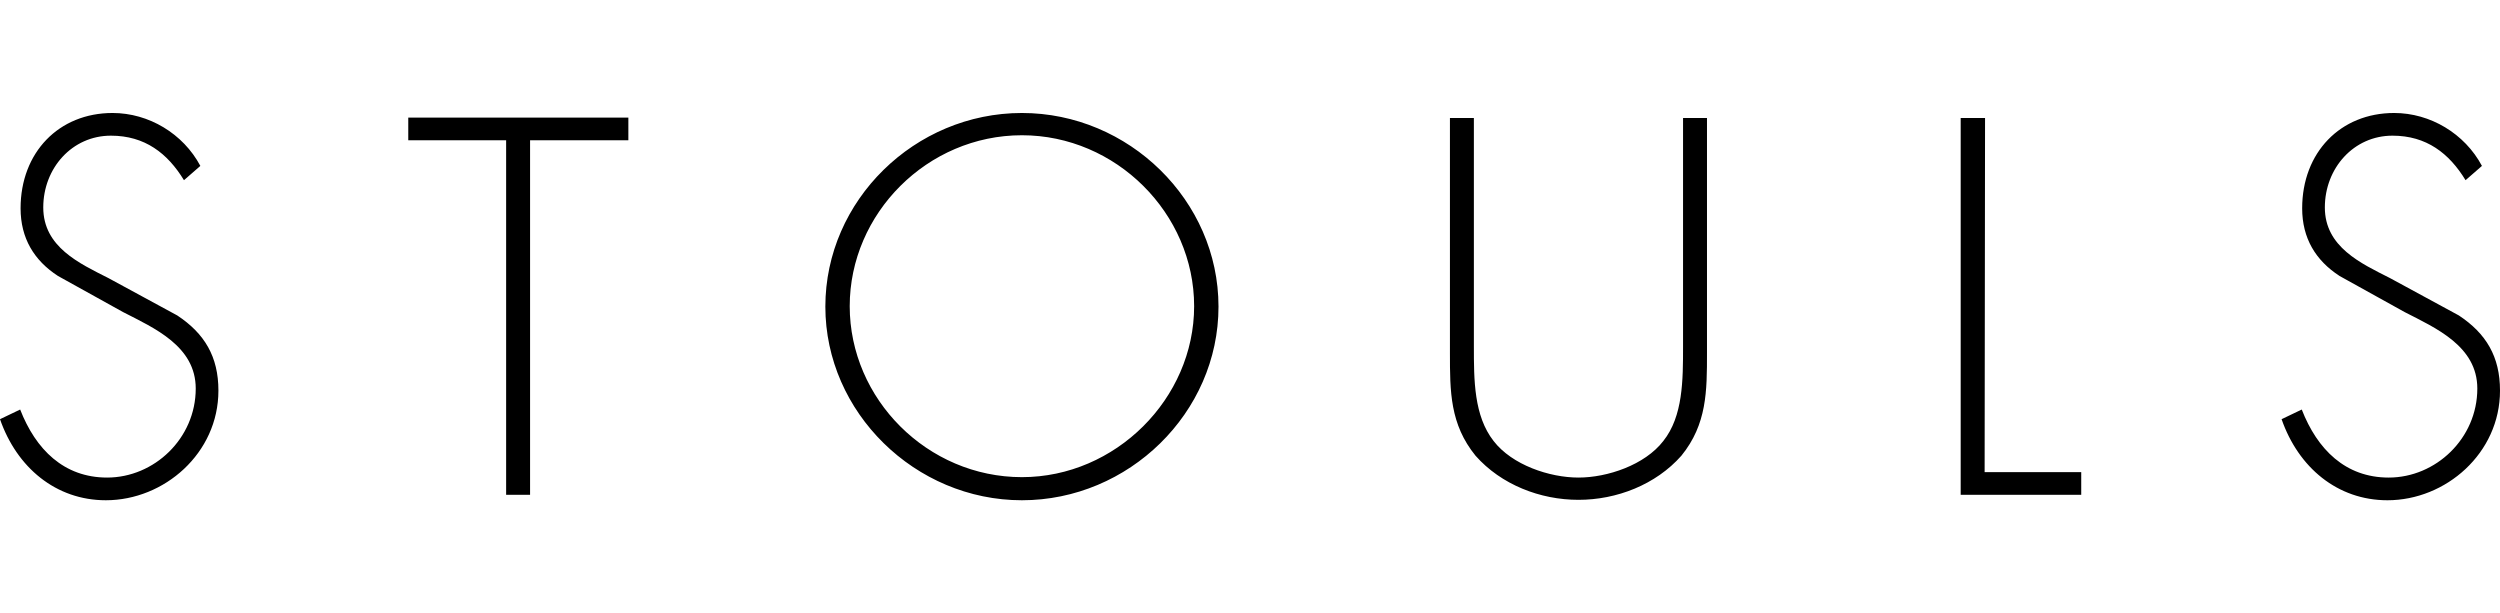
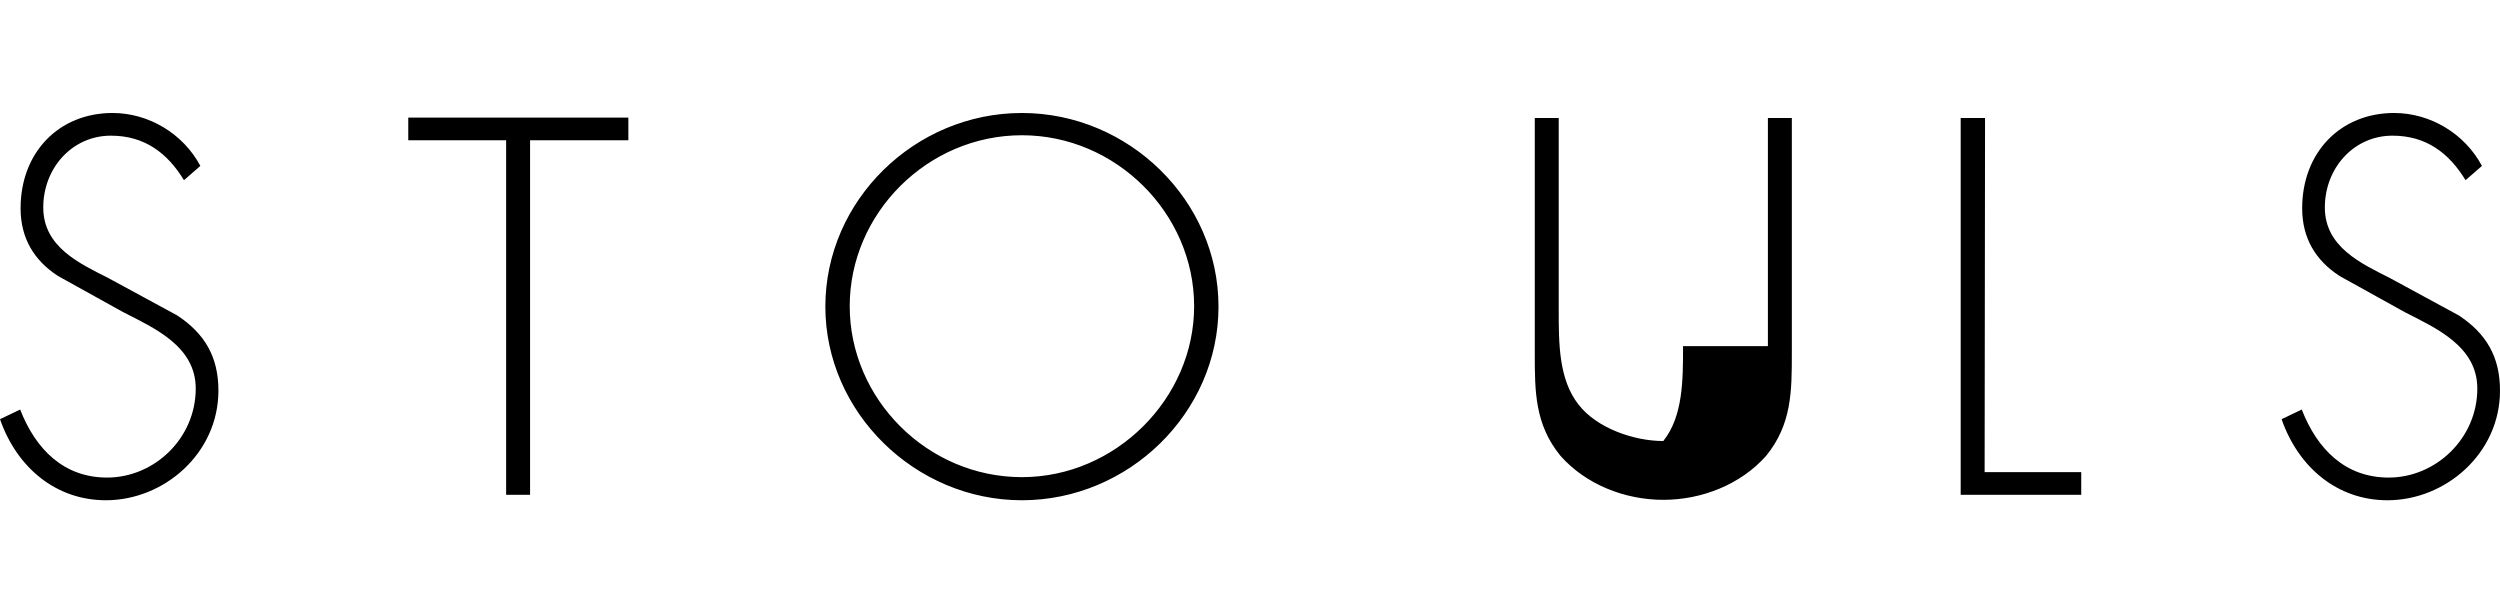
<svg xmlns="http://www.w3.org/2000/svg" version="1.1" id="Layer_1" x="0px" y="0px" viewBox="0 0 595.2 146" style="enable-background:new 0 0 595.2 146;" xml:space="preserve">
  <g>
-     <path d="M47.7,39.5c-4.1-7.7-12.3-12.6-20.9-12.6C14,26.9,4.9,36.3,4.9,49.6c0,7.1,3.2,12.4,8.9,16.1l15.5,8.6   c7.4,3.8,17.3,8.1,17.3,18.2c0,11.9-9.9,21.2-21.1,21.2c-10.3,0-17-6.7-20.7-16.2L0,99.8c4,11.5,13.3,19.3,25.2,19.3   C39.1,119.1,52,107.9,52,93c0-8.1-3.3-13.6-9.8-17.9l-16.4-8.9c-6.9-3.5-15.5-7.4-15.5-16.8s6.9-17.1,16.1-17.1   c8.1,0,13.5,4.2,17.4,10.6L47.7,39.5L47.7,39.5z M126.3,33.4h23.3V28H97.2v5.4h23.3v84.4h5.7V33.4H126.3z M243.3,26.9   c-25.5,0-46.8,20.8-46.8,46.1c0,25.2,21.4,46.1,46.8,46.1s46.8-20.8,46.8-46.1S268.7,26.9,243.3,26.9L243.3,26.9z M243.3,32.2   c22.4,0,41,18.6,41,40.7c0,22-18.7,40.7-41,40.7c-22.5,0-41-18.6-41-40.7S220.8,32.2,243.3,32.2L243.3,32.2z M400.7,82.4   c0,8.1,0,16.7-4.7,22.6c-4.4,5.7-13.3,8.7-20.2,8.7c-6.9,0-15.8-3-20.2-8.7c-4.7-6-4.7-14.5-4.7-22.6V28.1h-5.7V84   c0,9.2,0,17,6.1,24.5c6.1,6.9,15.4,10.5,24.5,10.5s18.4-3.6,24.5-10.5c6.1-7.5,6.1-15.4,6.1-24.5V28.1h-5.7V82.4L400.7,82.4z    M472.6,28.1h-5.8v89.7h28.7v-5.4h-23L472.6,28.1L472.6,28.1z M590.9,39.5c-4.1-7.7-12.3-12.6-20.9-12.6   c-12.8,0-21.9,9.4-21.9,22.7c0,7.1,3.2,12.4,8.9,16.1l15.5,8.6c7.4,3.8,17.3,8.1,17.3,18.2c0,11.9-9.9,21.2-21.1,21.2   c-10.3,0-17-6.7-20.7-16.2l-4.8,2.3c4,11.5,13.3,19.3,25.2,19.3c13.9,0,26.8-11.2,26.8-26.1c0-8.1-3.3-13.6-9.8-17.9L569,66.2   c-6.9-3.5-15.5-7.4-15.5-16.8s6.9-17.1,16.1-17.1c8.1,0,13.5,4.2,17.4,10.6L590.9,39.5L590.9,39.5z" />
+     <path d="M47.7,39.5c-4.1-7.7-12.3-12.6-20.9-12.6C14,26.9,4.9,36.3,4.9,49.6c0,7.1,3.2,12.4,8.9,16.1l15.5,8.6   c7.4,3.8,17.3,8.1,17.3,18.2c0,11.9-9.9,21.2-21.1,21.2c-10.3,0-17-6.7-20.7-16.2L0,99.8c4,11.5,13.3,19.3,25.2,19.3   C39.1,119.1,52,107.9,52,93c0-8.1-3.3-13.6-9.8-17.9l-16.4-8.9c-6.9-3.5-15.5-7.4-15.5-16.8s6.9-17.1,16.1-17.1   c8.1,0,13.5,4.2,17.4,10.6L47.7,39.5L47.7,39.5z M126.3,33.4h23.3V28H97.2v5.4h23.3v84.4h5.7V33.4H126.3z M243.3,26.9   c-25.5,0-46.8,20.8-46.8,46.1c0,25.2,21.4,46.1,46.8,46.1s46.8-20.8,46.8-46.1S268.7,26.9,243.3,26.9L243.3,26.9z M243.3,32.2   c22.4,0,41,18.6,41,40.7c0,22-18.7,40.7-41,40.7c-22.5,0-41-18.6-41-40.7S220.8,32.2,243.3,32.2L243.3,32.2z M400.7,82.4   c0,8.1,0,16.7-4.7,22.6c-6.9,0-15.8-3-20.2-8.7c-4.7-6-4.7-14.5-4.7-22.6V28.1h-5.7V84   c0,9.2,0,17,6.1,24.5c6.1,6.9,15.4,10.5,24.5,10.5s18.4-3.6,24.5-10.5c6.1-7.5,6.1-15.4,6.1-24.5V28.1h-5.7V82.4L400.7,82.4z    M472.6,28.1h-5.8v89.7h28.7v-5.4h-23L472.6,28.1L472.6,28.1z M590.9,39.5c-4.1-7.7-12.3-12.6-20.9-12.6   c-12.8,0-21.9,9.4-21.9,22.7c0,7.1,3.2,12.4,8.9,16.1l15.5,8.6c7.4,3.8,17.3,8.1,17.3,18.2c0,11.9-9.9,21.2-21.1,21.2   c-10.3,0-17-6.7-20.7-16.2l-4.8,2.3c4,11.5,13.3,19.3,25.2,19.3c13.9,0,26.8-11.2,26.8-26.1c0-8.1-3.3-13.6-9.8-17.9L569,66.2   c-6.9-3.5-15.5-7.4-15.5-16.8s6.9-17.1,16.1-17.1c8.1,0,13.5,4.2,17.4,10.6L590.9,39.5L590.9,39.5z" />
  </g>
</svg>